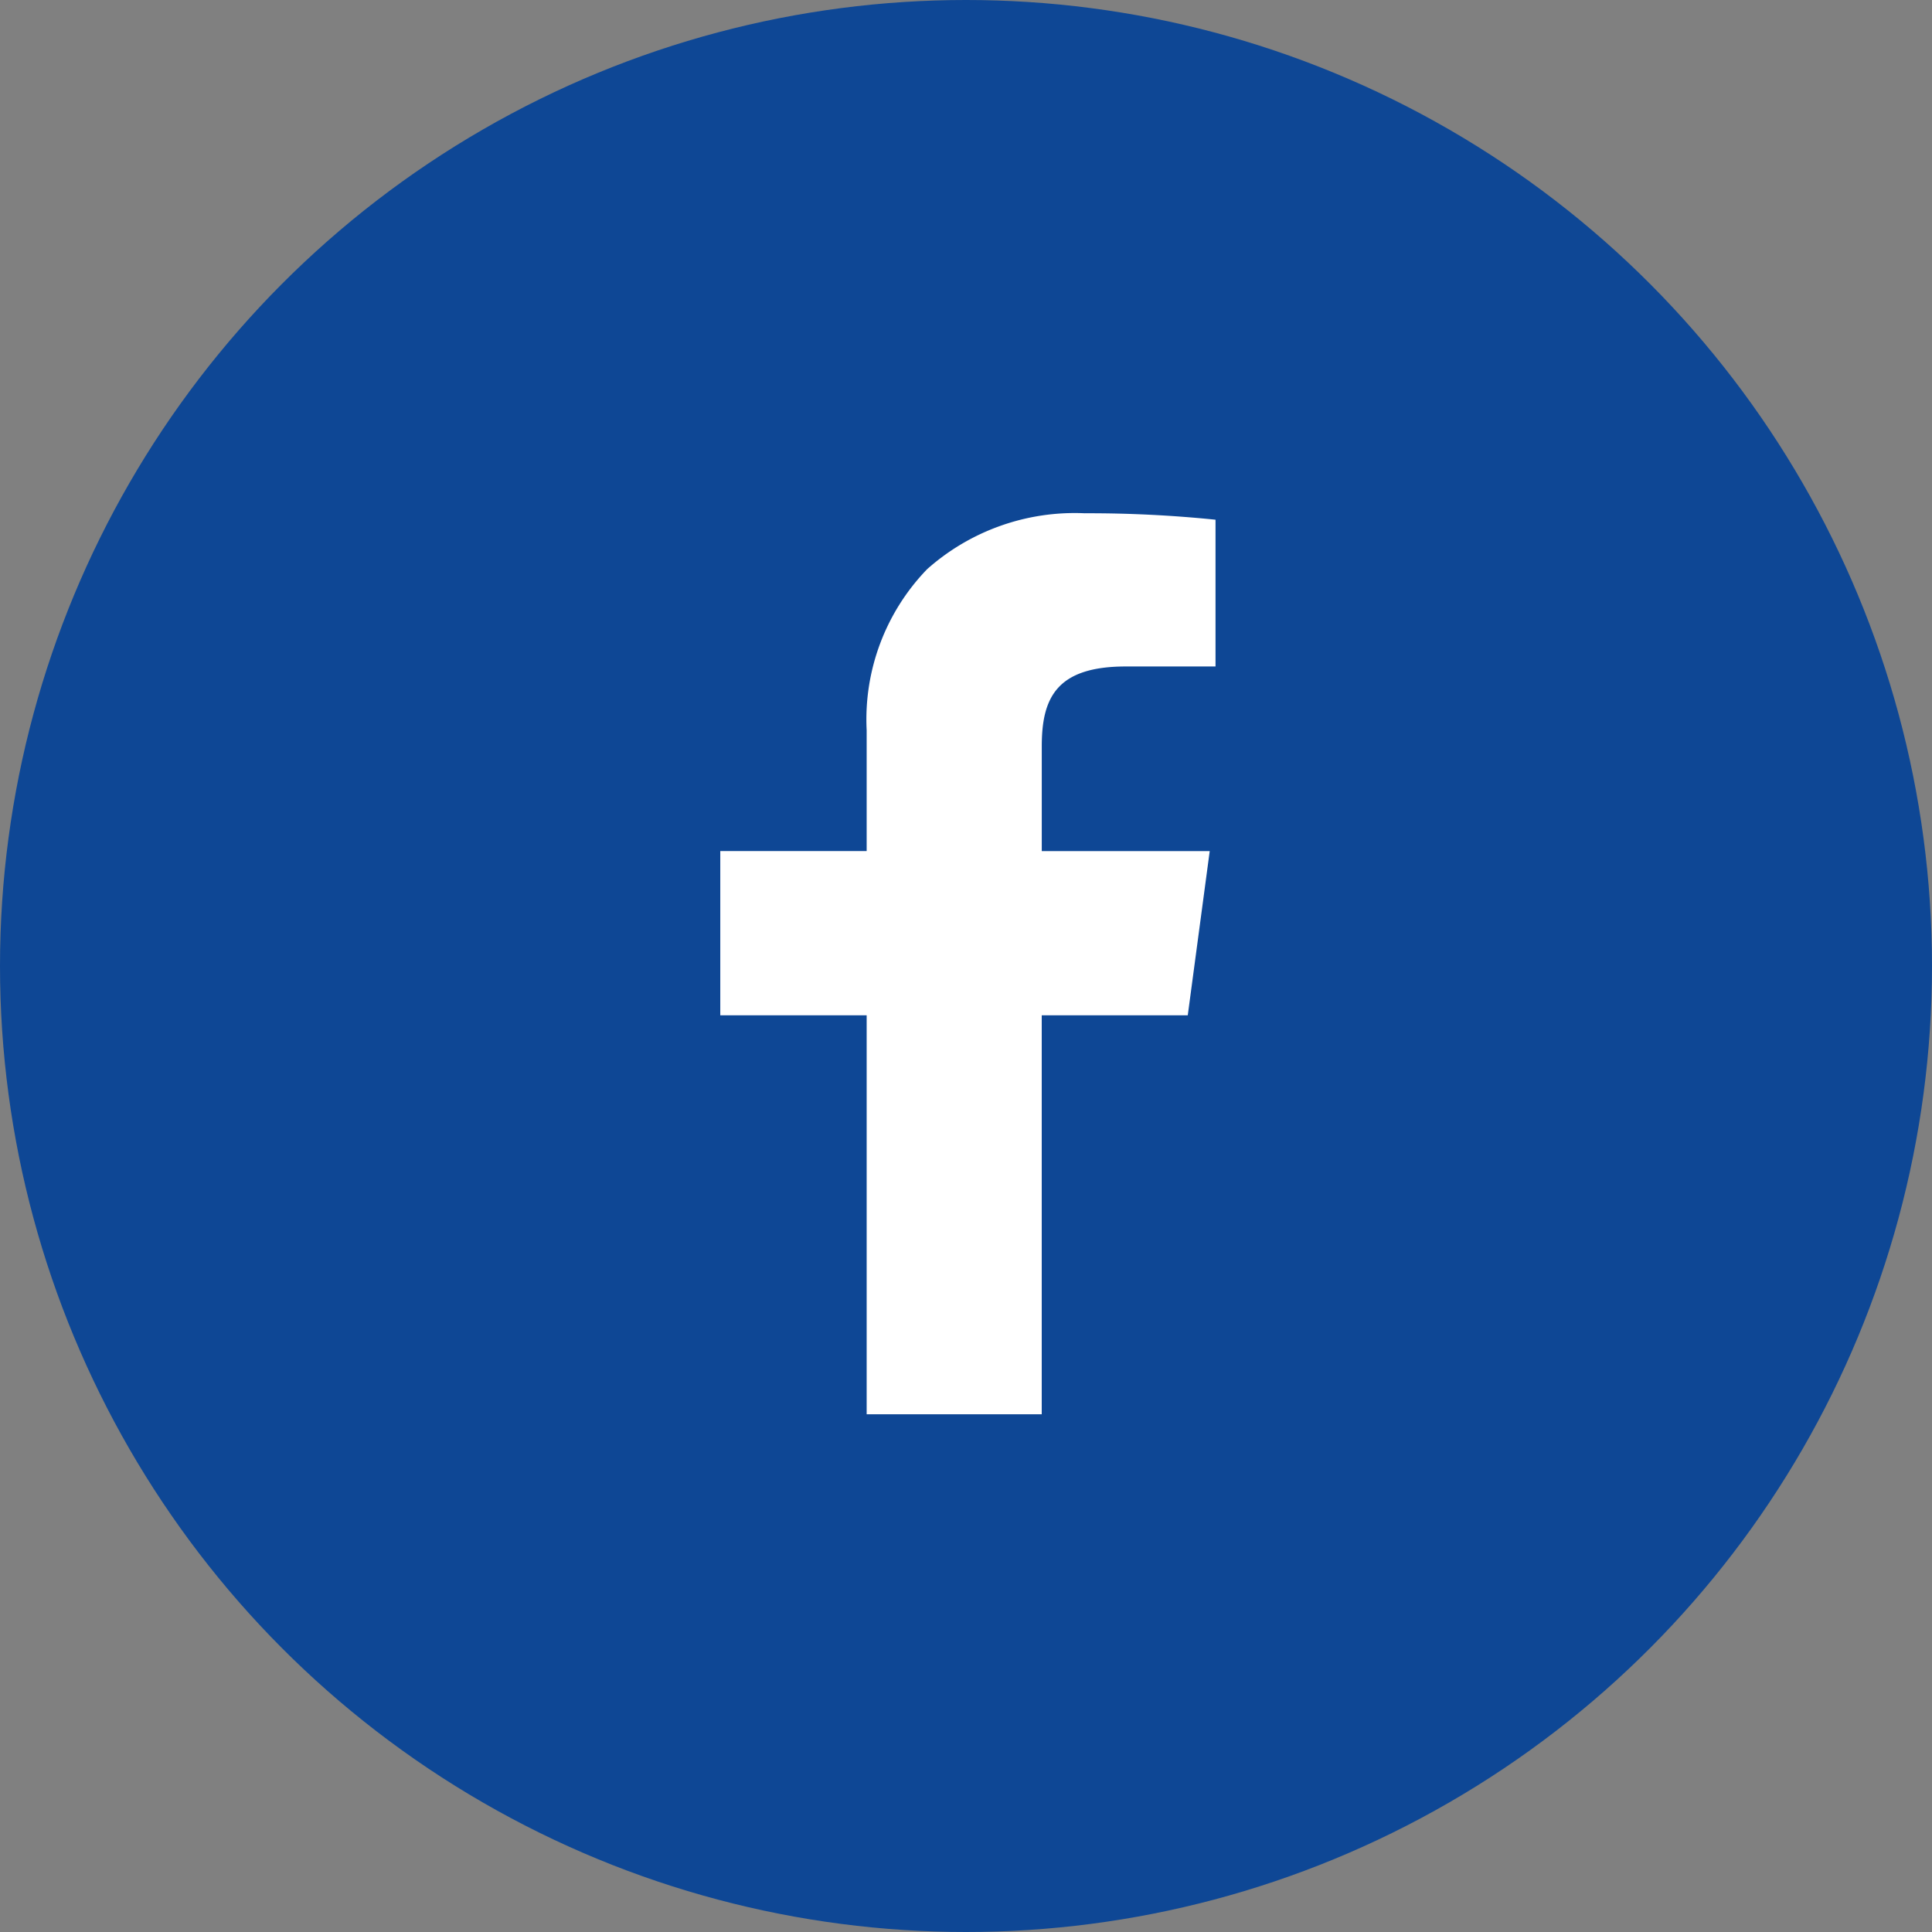
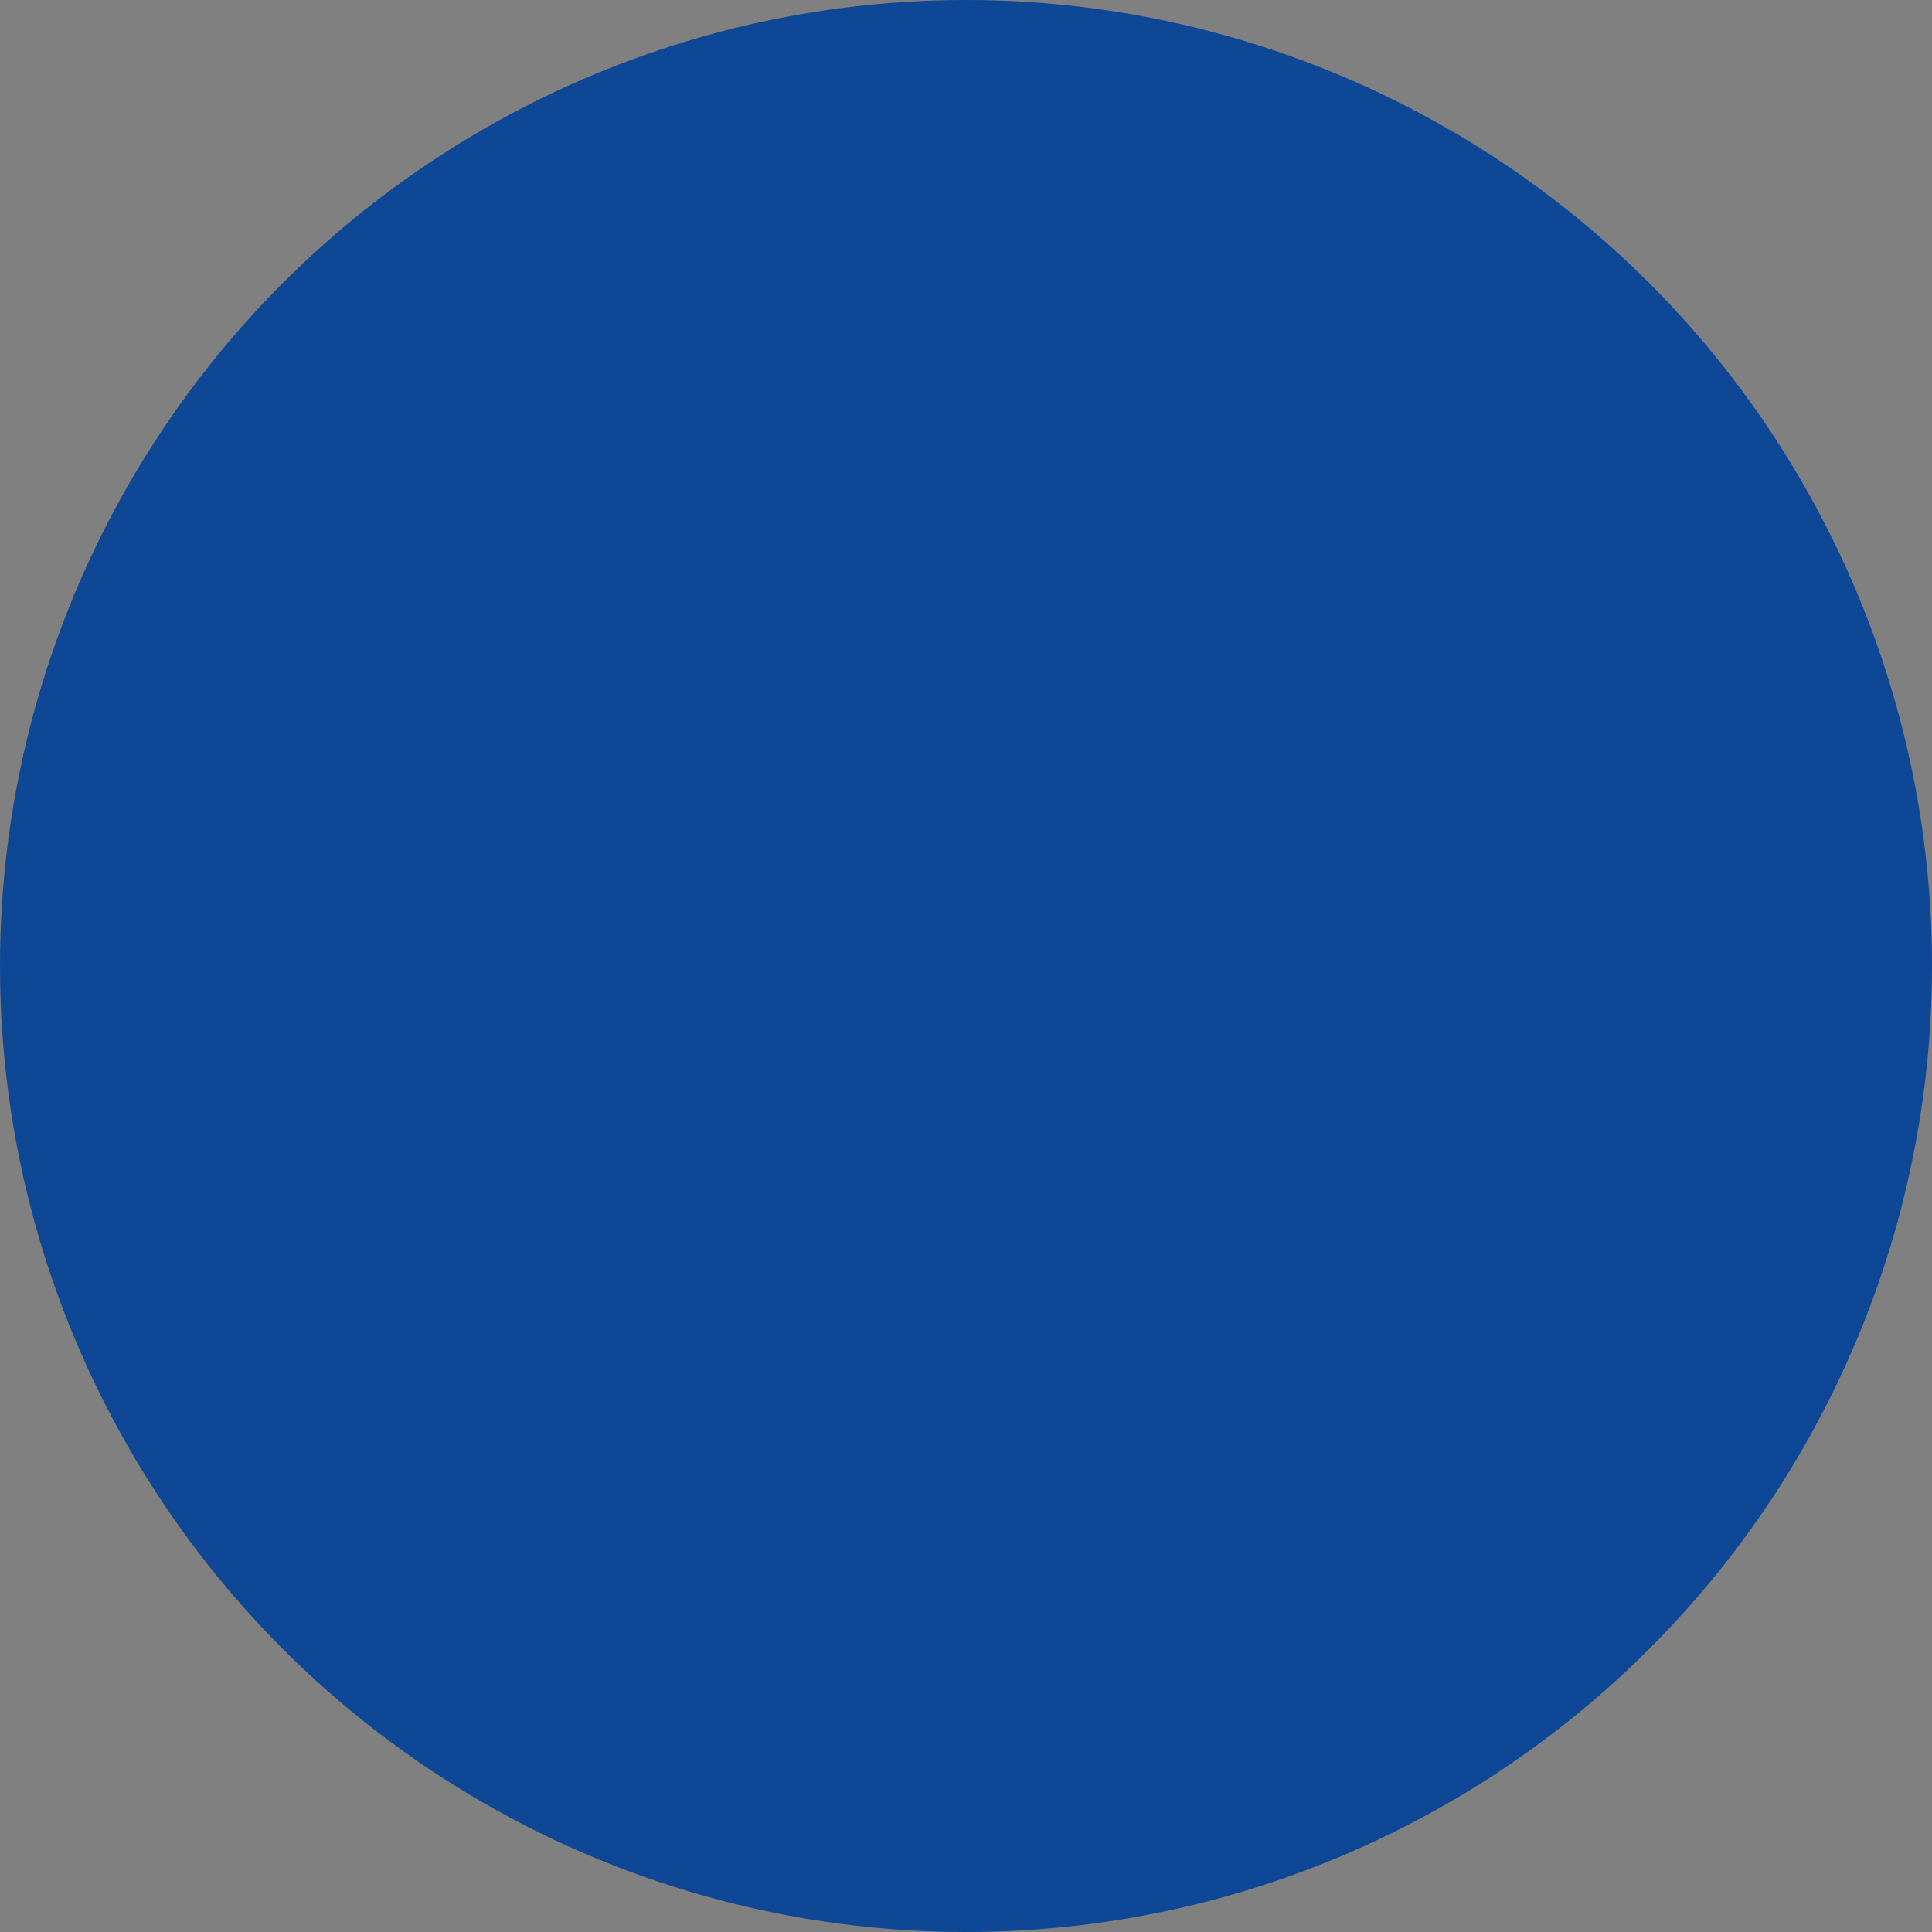
<svg xmlns="http://www.w3.org/2000/svg" width="60" height="60" viewBox="0 0 60 60">
  <rect x="0" y="0" width="60" height="60" fill="#808080" stroke="none" />
  <circle cx="30" cy="30" r="30" fill="#0e4795" />
-   <path d="M9.983,27.981H4.546V15.591H0v-5.1H4.546V6.736a6.712,6.712,0,0,1,1.878-5A6.9,6.9,0,0,1,11.318,0,38.583,38.583,0,0,1,15.38.2V4.758H12.591c-2.164,0-2.607.992-2.607,2.481v3.253H15.2l-.682,5.1H9.983V27.981Z" transform="translate(22.369 15.94)" fill="#fff" />
</svg>